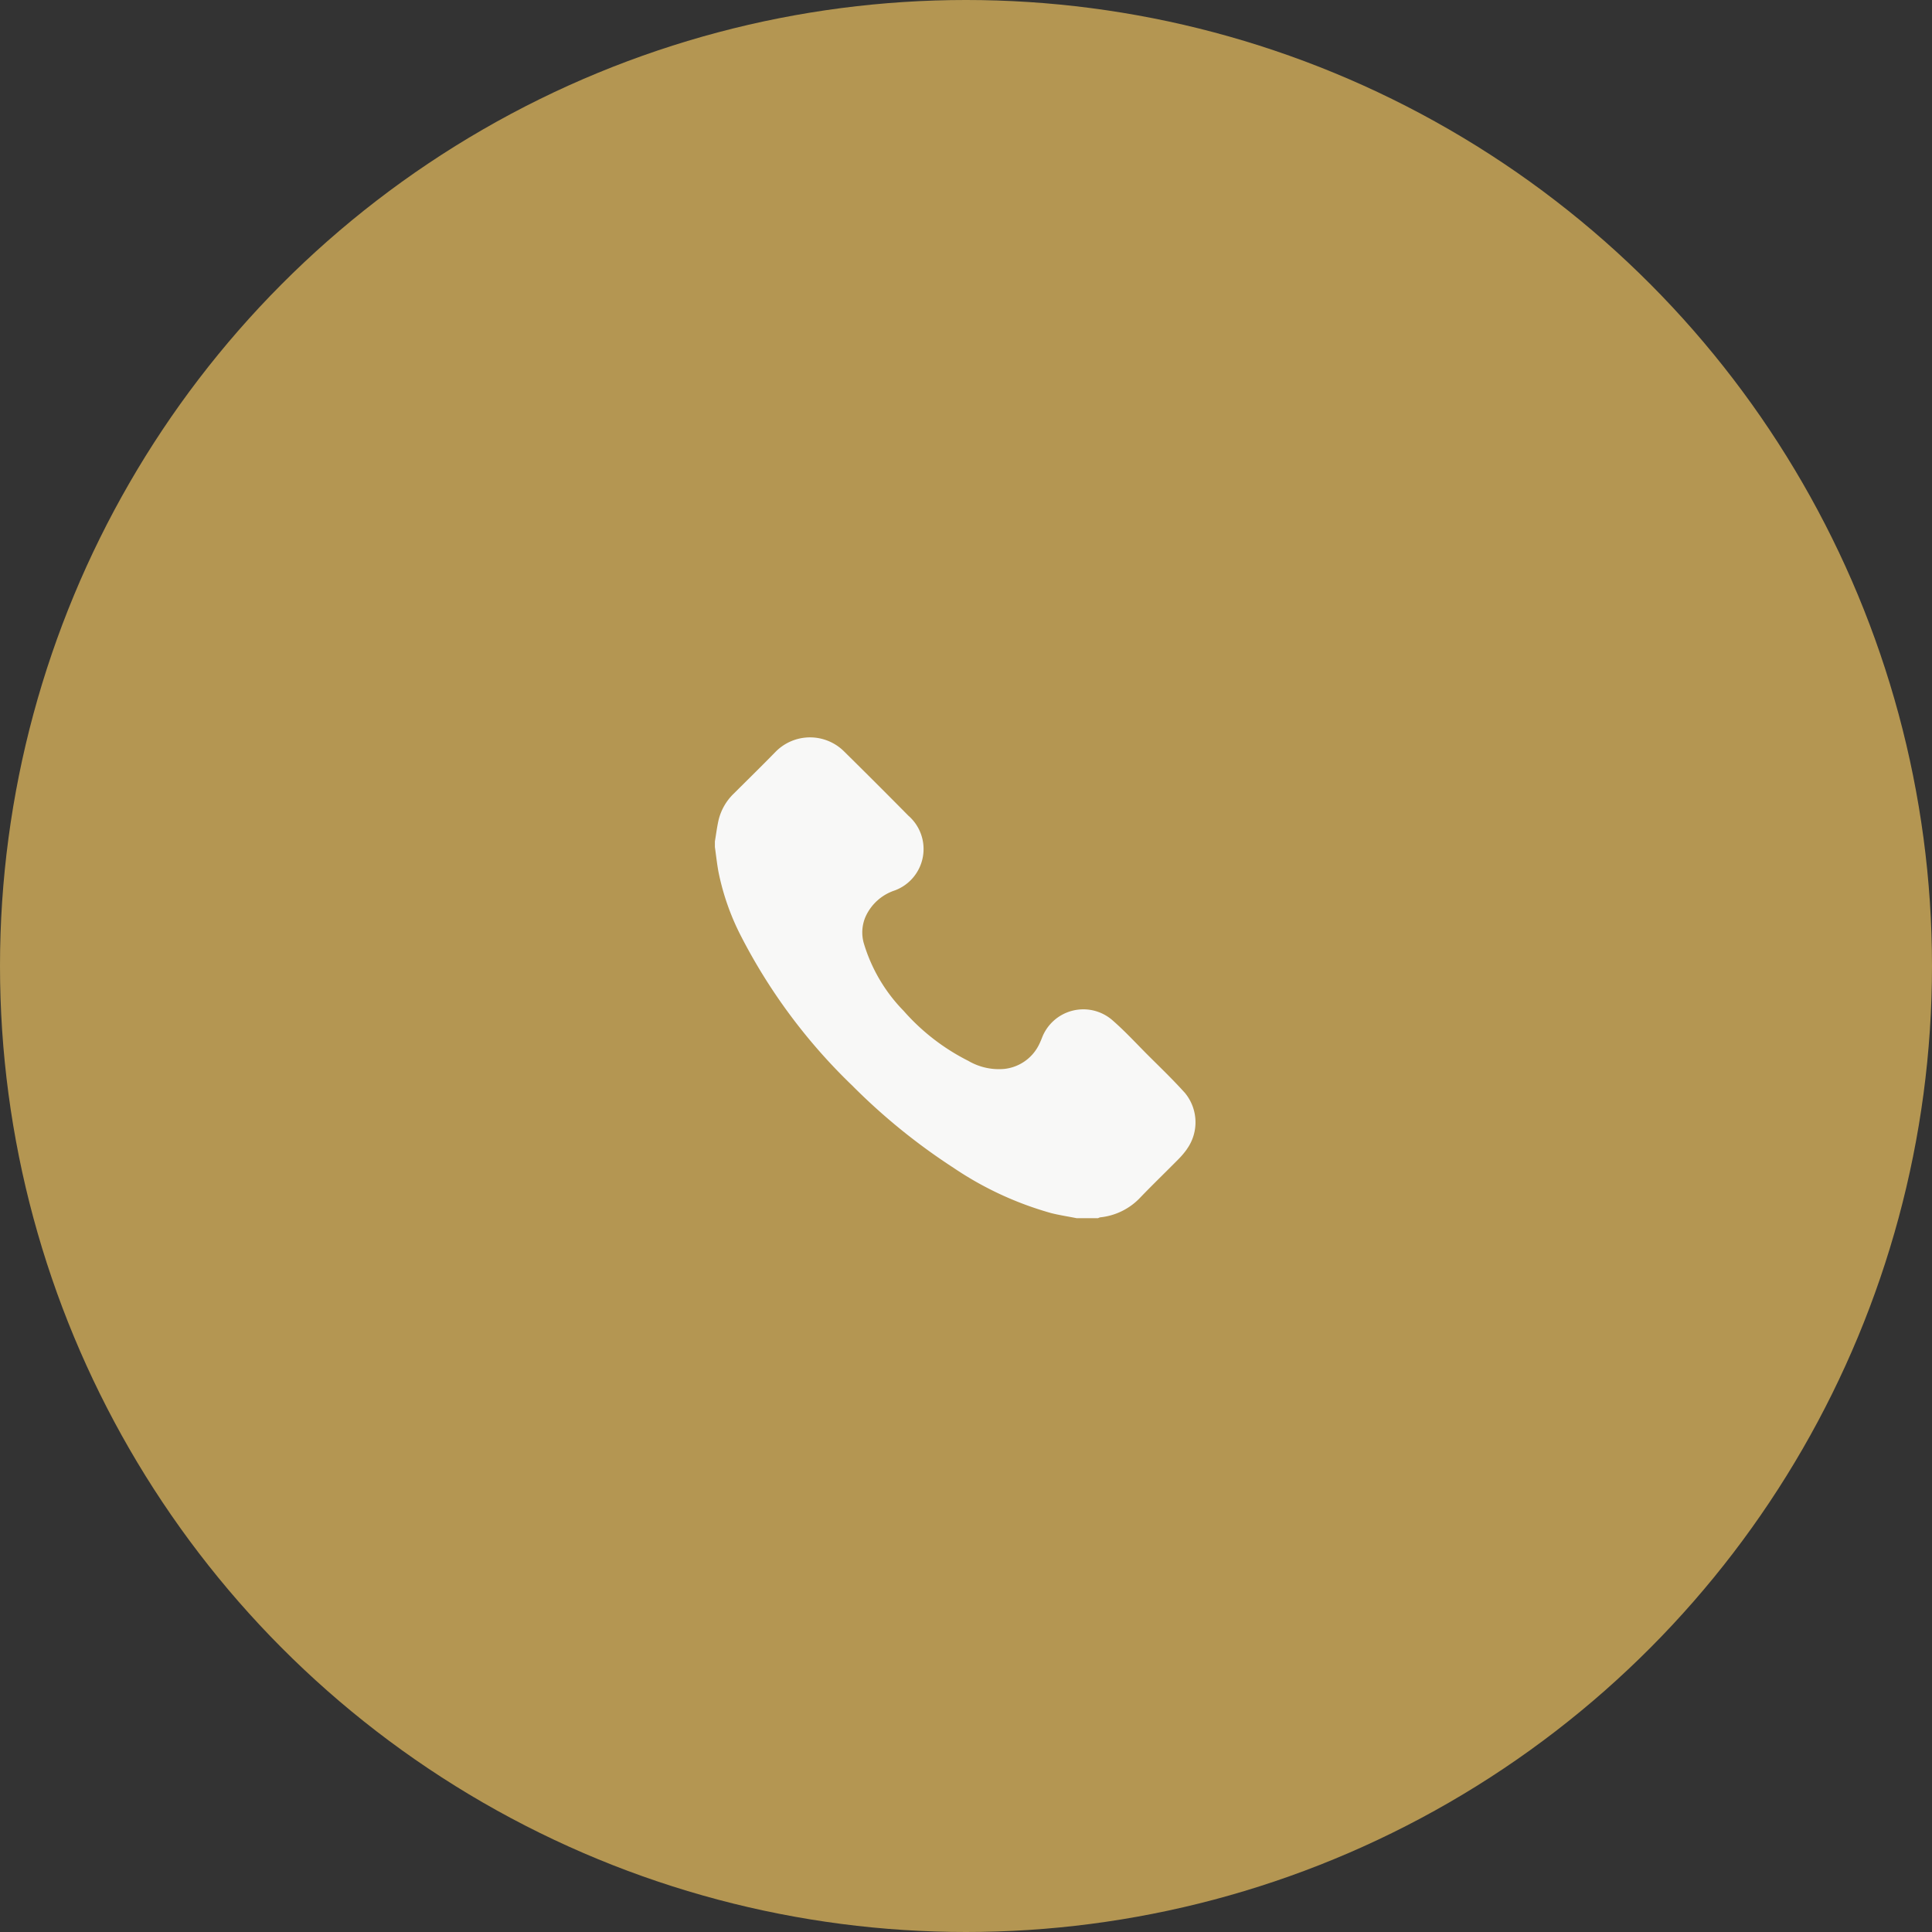
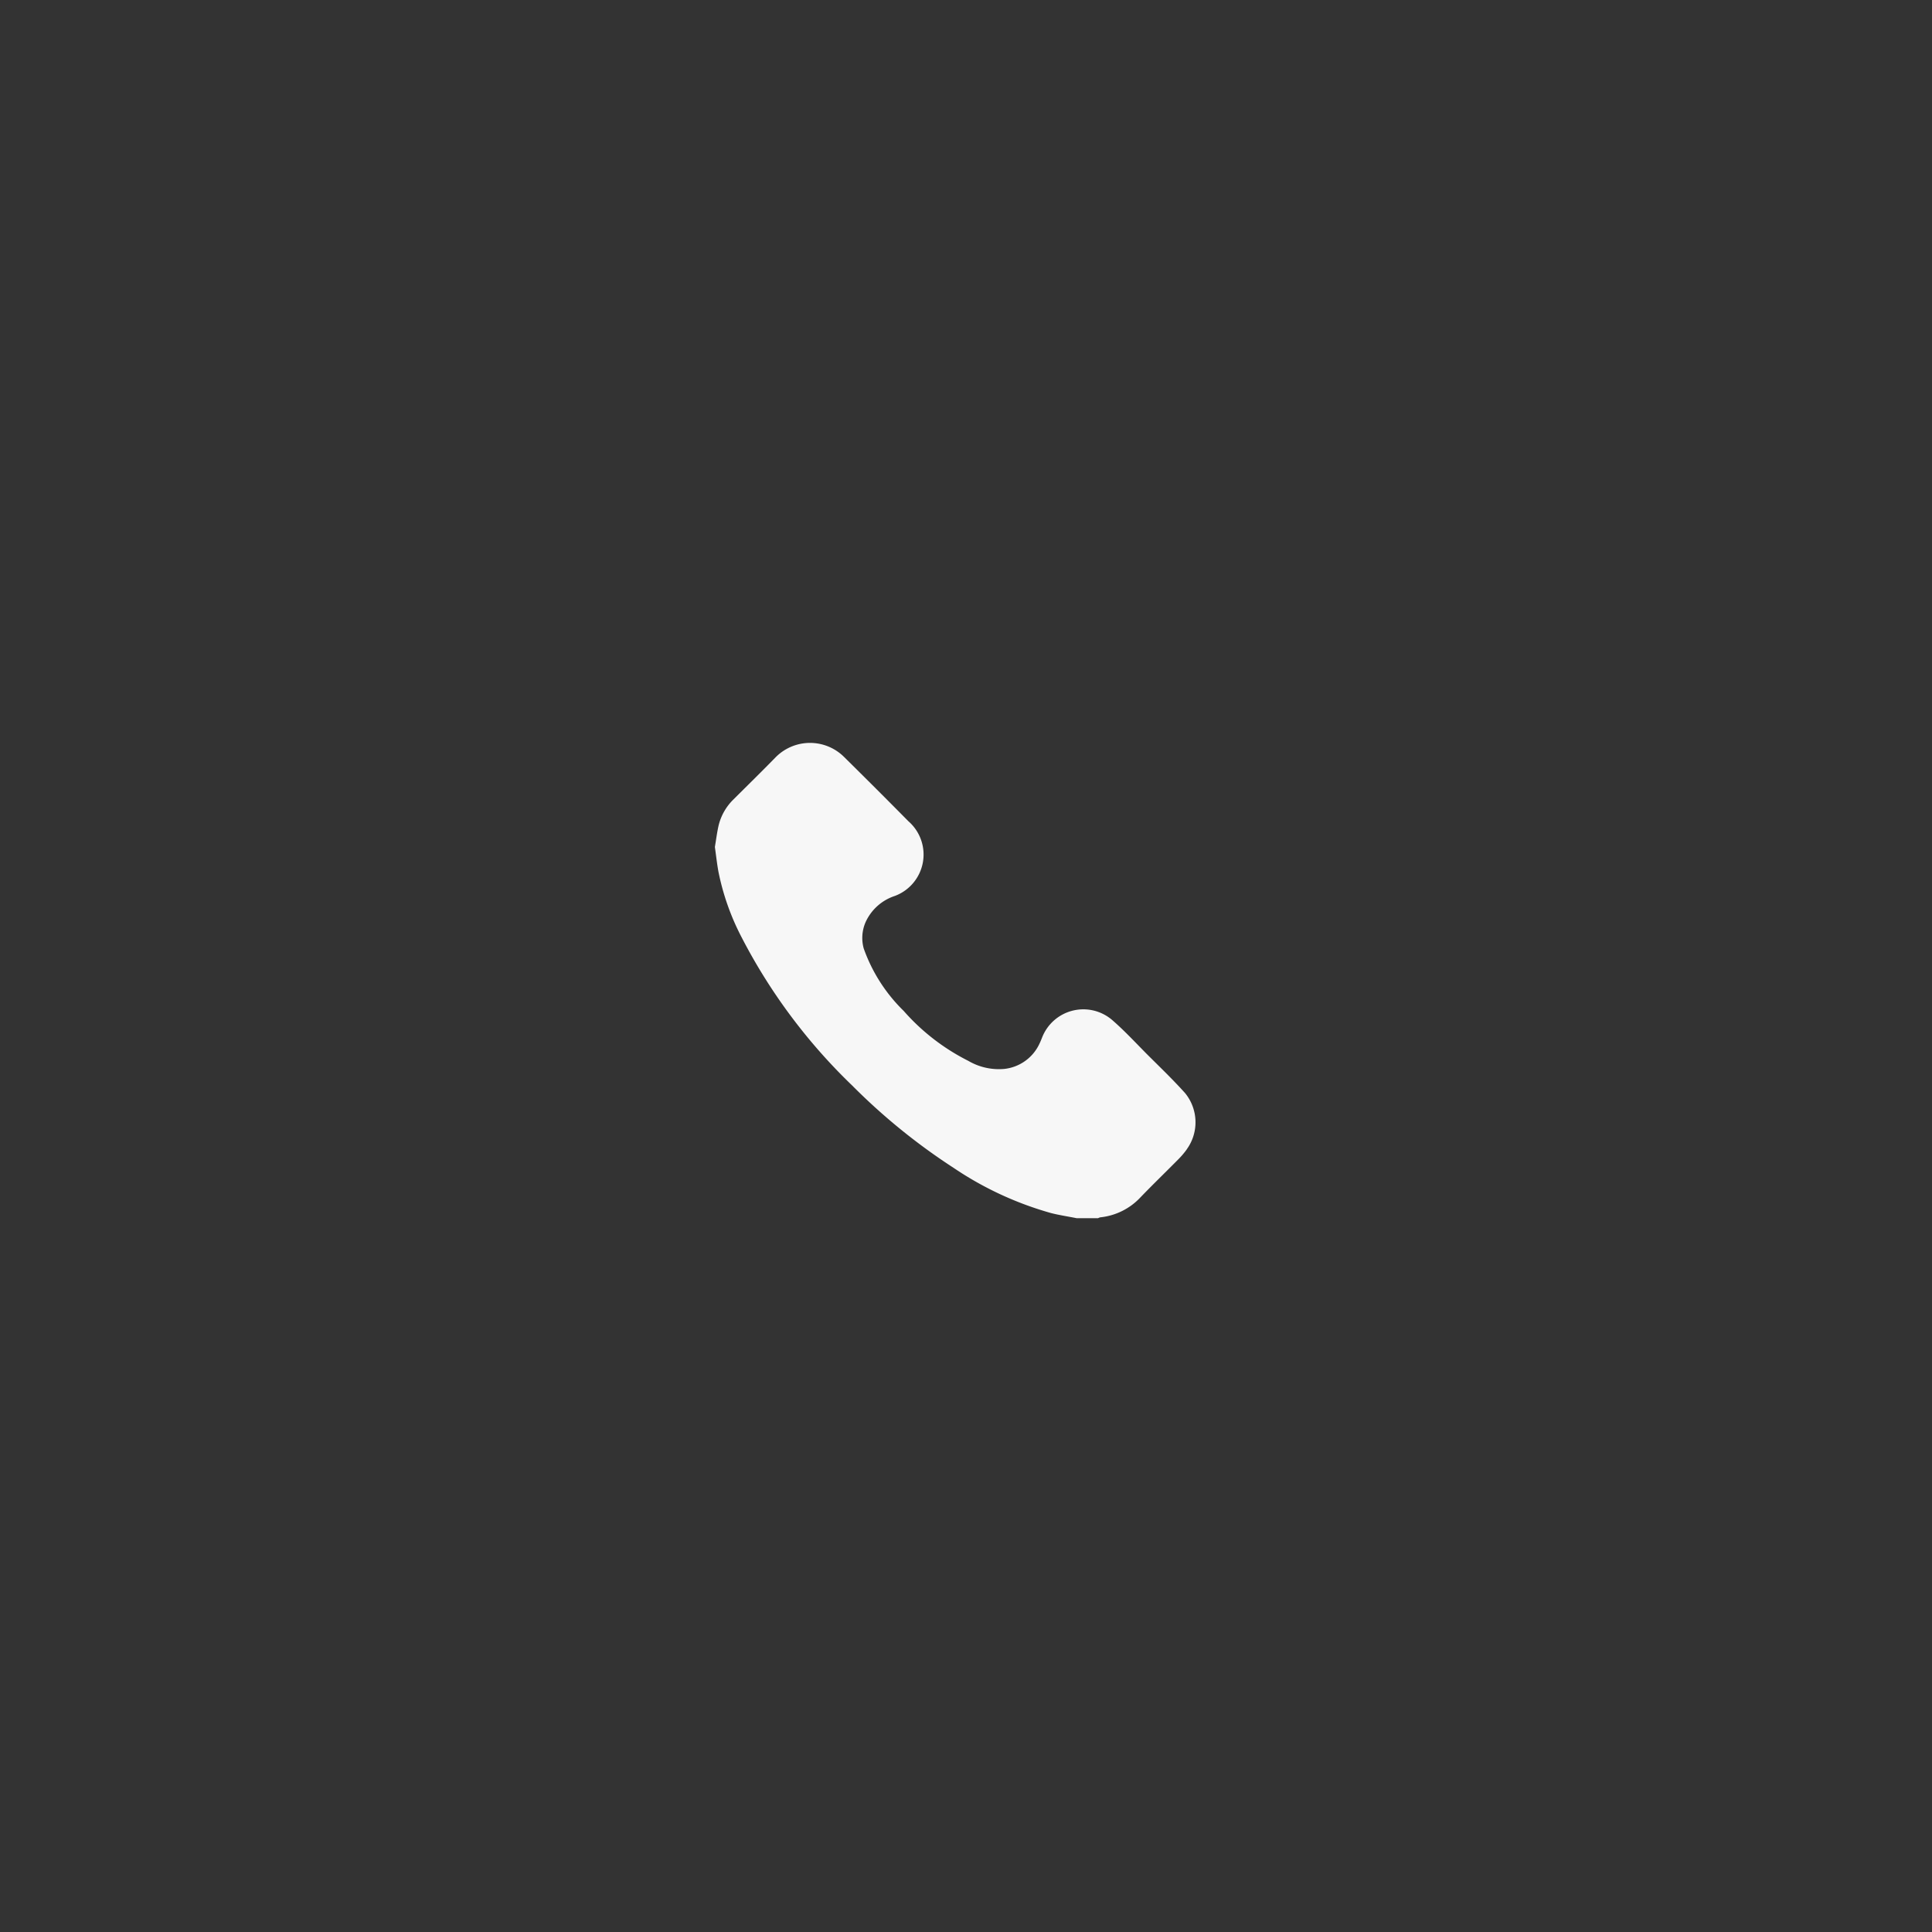
<svg xmlns="http://www.w3.org/2000/svg" width="44" height="44" viewBox="0 0 44 44">
  <rect x="0" y="0" width="44" height="44" fill="#333333" stroke="none" />
  <g id="Group_19569" data-name="Group 19569" transform="translate(-1506 -61)">
-     <circle id="Ellipse_4" data-name="Ellipse 4" cx="22" cy="22" r="22" transform="translate(1506 61)" fill="#b49652" />
-     <path id="Path_30" data-name="Path 30" d="M10.747,9.387a1.862,1.862,0,0,1-.186.22c-.288.292-.583.576-.868.872a1.456,1.456,0,0,1-.917.456.2.2,0,0,0-.048.019H8.237c-.195-.039-.392-.068-.584-.117A7.655,7.655,0,0,1,5.436,9.808,14.026,14.026,0,0,1,3.125,7.931,12.878,12.878,0,0,1,.607,4.554a5.6,5.6,0,0,1-.528-1.5C.046,2.868.026,2.685,0,2.5V2.374c.028-.164.048-.33.085-.491a1.239,1.239,0,0,1,.347-.6c.318-.317.639-.631.953-.953a1.1,1.1,0,0,1,1.563,0q.735.725,1.46,1.459a1.006,1.006,0,0,1-.308,1.7,1.111,1.111,0,0,0-.669.6.9.9,0,0,0-.042.595A3.719,3.719,0,0,0,4.3,6.234,4.868,4.868,0,0,0,5.771,7.371a1.376,1.376,0,0,0,.819.184,1,1,0,0,0,.8-.57c.022-.045.041-.091.059-.137a1.008,1.008,0,0,1,1.607-.4c.271.236.516.5.77.757.3.3.6.586.882.9a1.05,1.05,0,0,1,.039,1.28" transform="translate(1522.281 77.789)" fill="#f8f8f8" opacity="0.996" />
+     <path id="Path_30" data-name="Path 30" d="M10.747,9.387a1.862,1.862,0,0,1-.186.22c-.288.292-.583.576-.868.872a1.456,1.456,0,0,1-.917.456.2.2,0,0,0-.048.019H8.237c-.195-.039-.392-.068-.584-.117A7.655,7.655,0,0,1,5.436,9.808,14.026,14.026,0,0,1,3.125,7.931,12.878,12.878,0,0,1,.607,4.554a5.6,5.6,0,0,1-.528-1.5C.046,2.868.026,2.685,0,2.5c.028-.164.048-.33.085-.491a1.239,1.239,0,0,1,.347-.6c.318-.317.639-.631.953-.953a1.1,1.1,0,0,1,1.563,0q.735.725,1.46,1.459a1.006,1.006,0,0,1-.308,1.7,1.111,1.111,0,0,0-.669.6.9.9,0,0,0-.042.595A3.719,3.719,0,0,0,4.3,6.234,4.868,4.868,0,0,0,5.771,7.371a1.376,1.376,0,0,0,.819.184,1,1,0,0,0,.8-.57c.022-.045.041-.091.059-.137a1.008,1.008,0,0,1,1.607-.4c.271.236.516.5.77.757.3.3.6.586.882.9a1.05,1.05,0,0,1,.039,1.28" transform="translate(1522.281 77.789)" fill="#f8f8f8" opacity="0.996" />
  </g>
</svg>